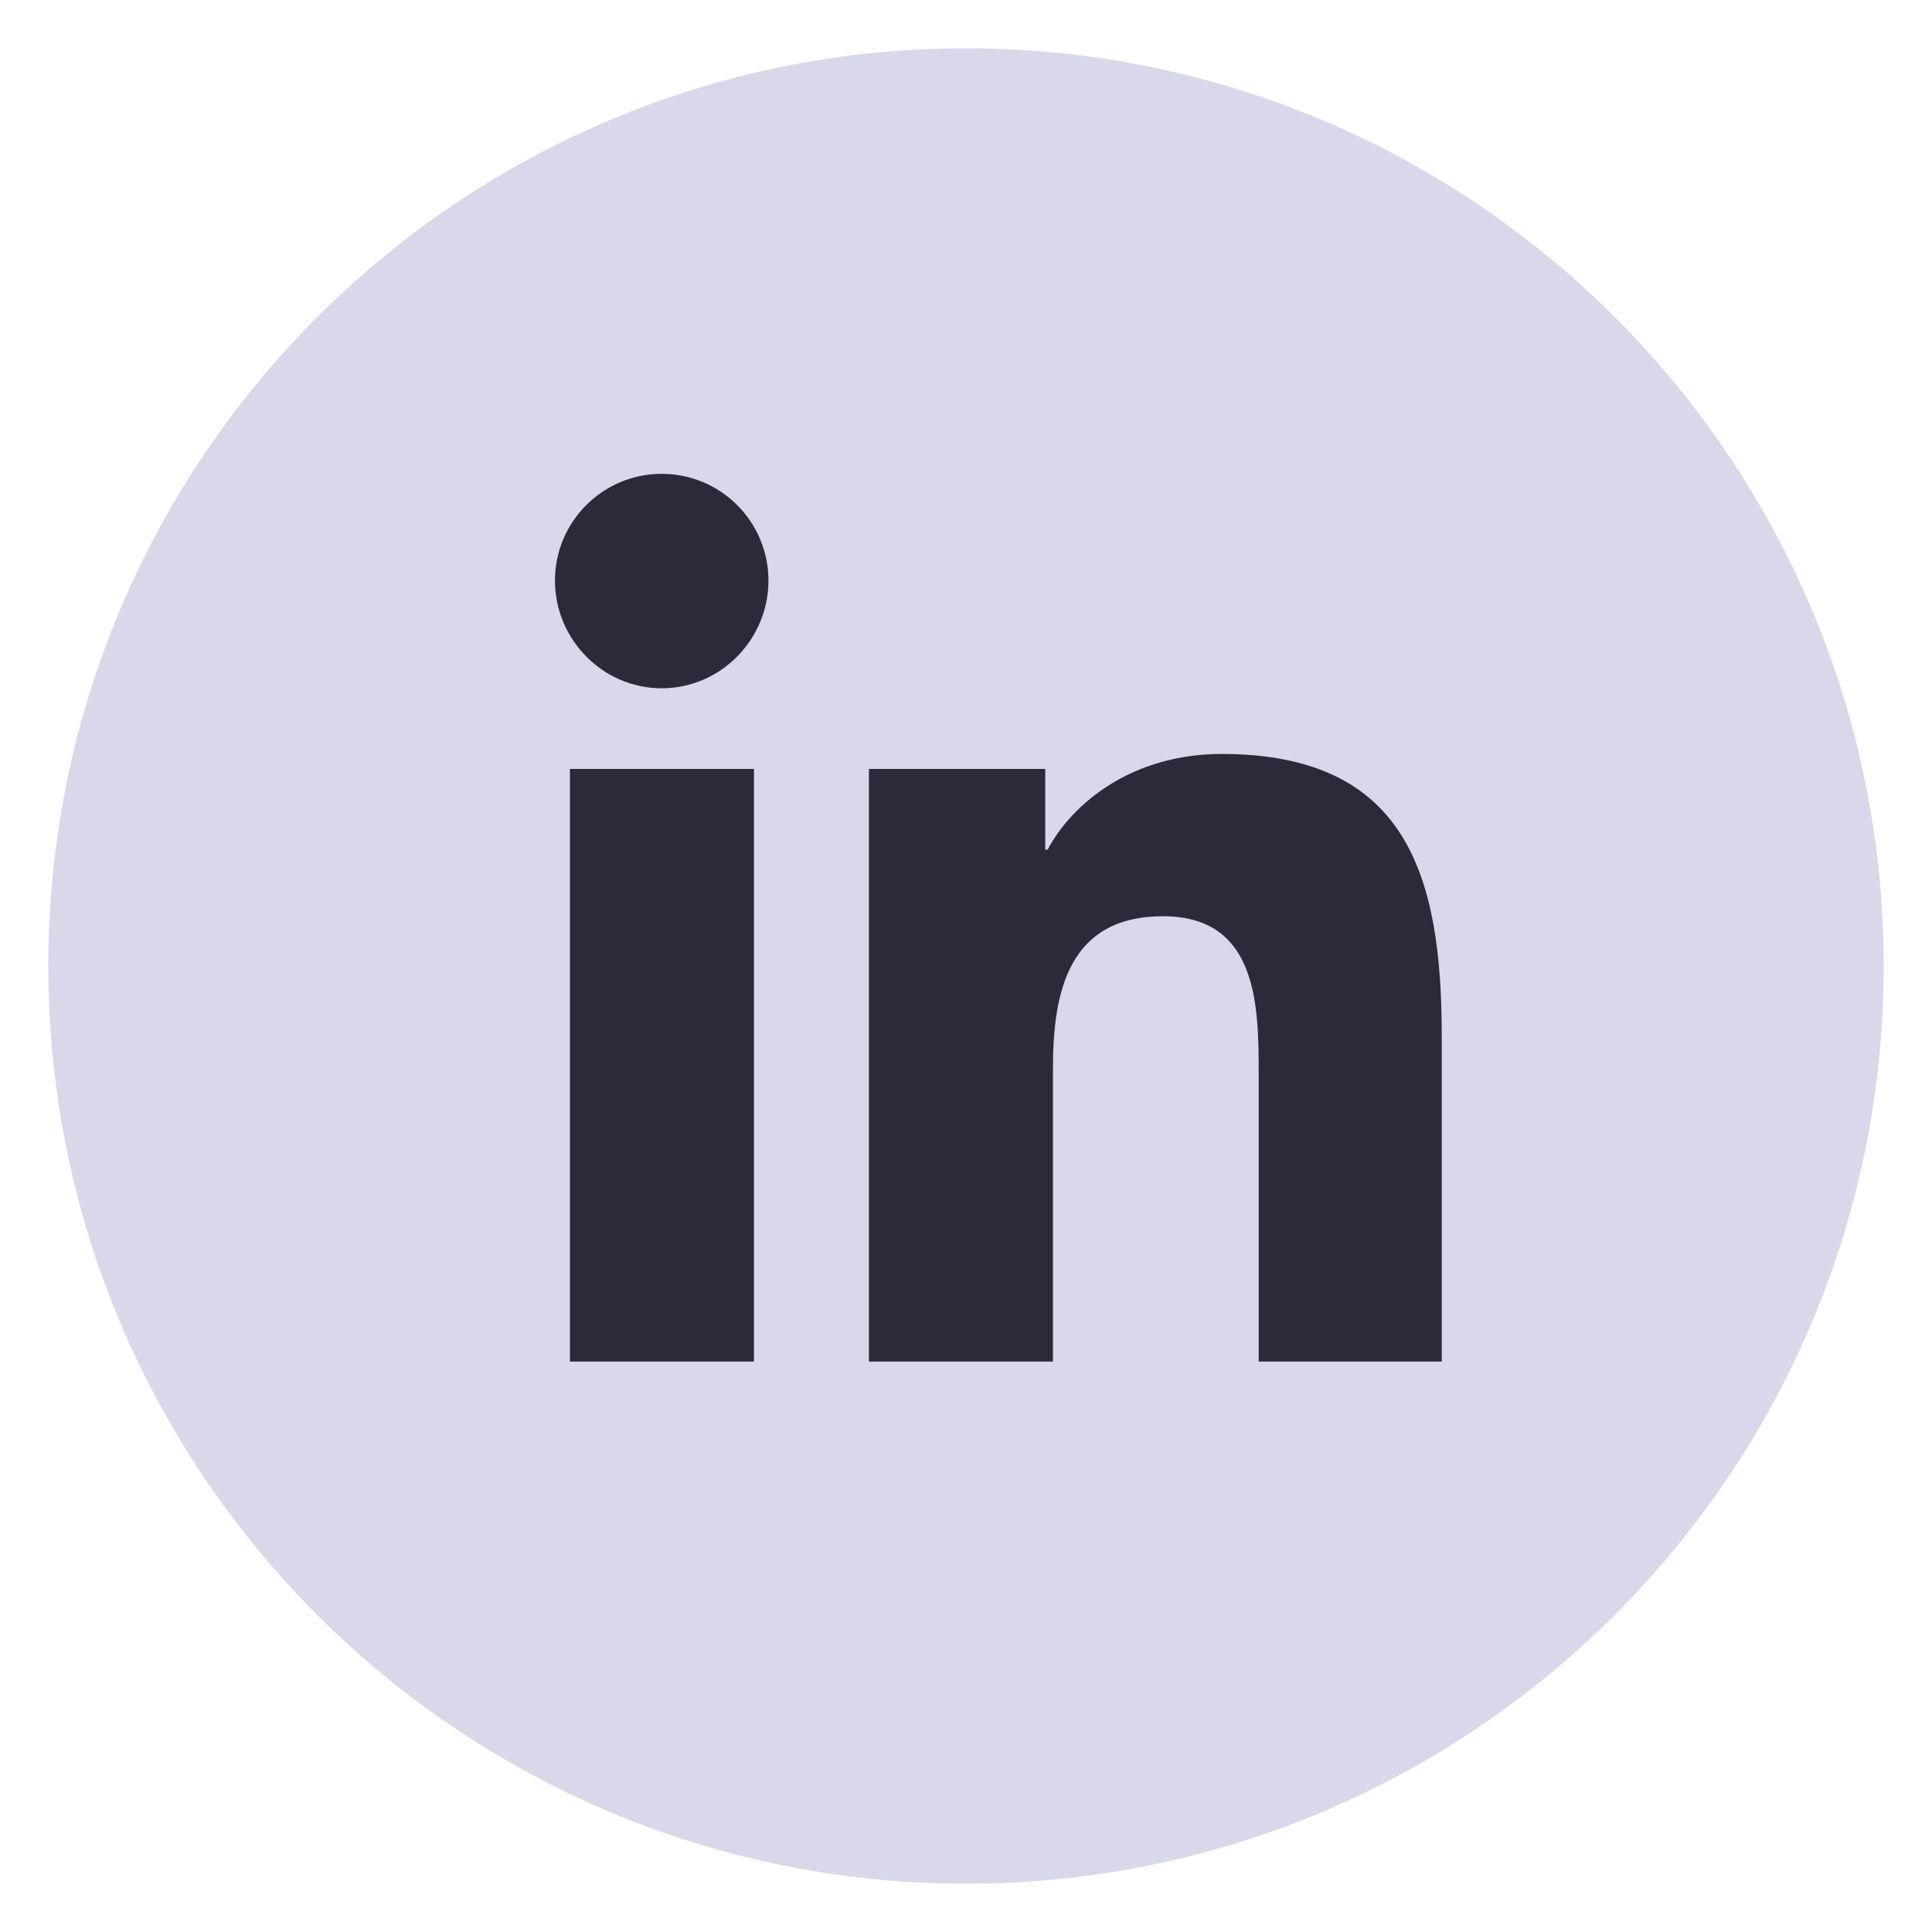
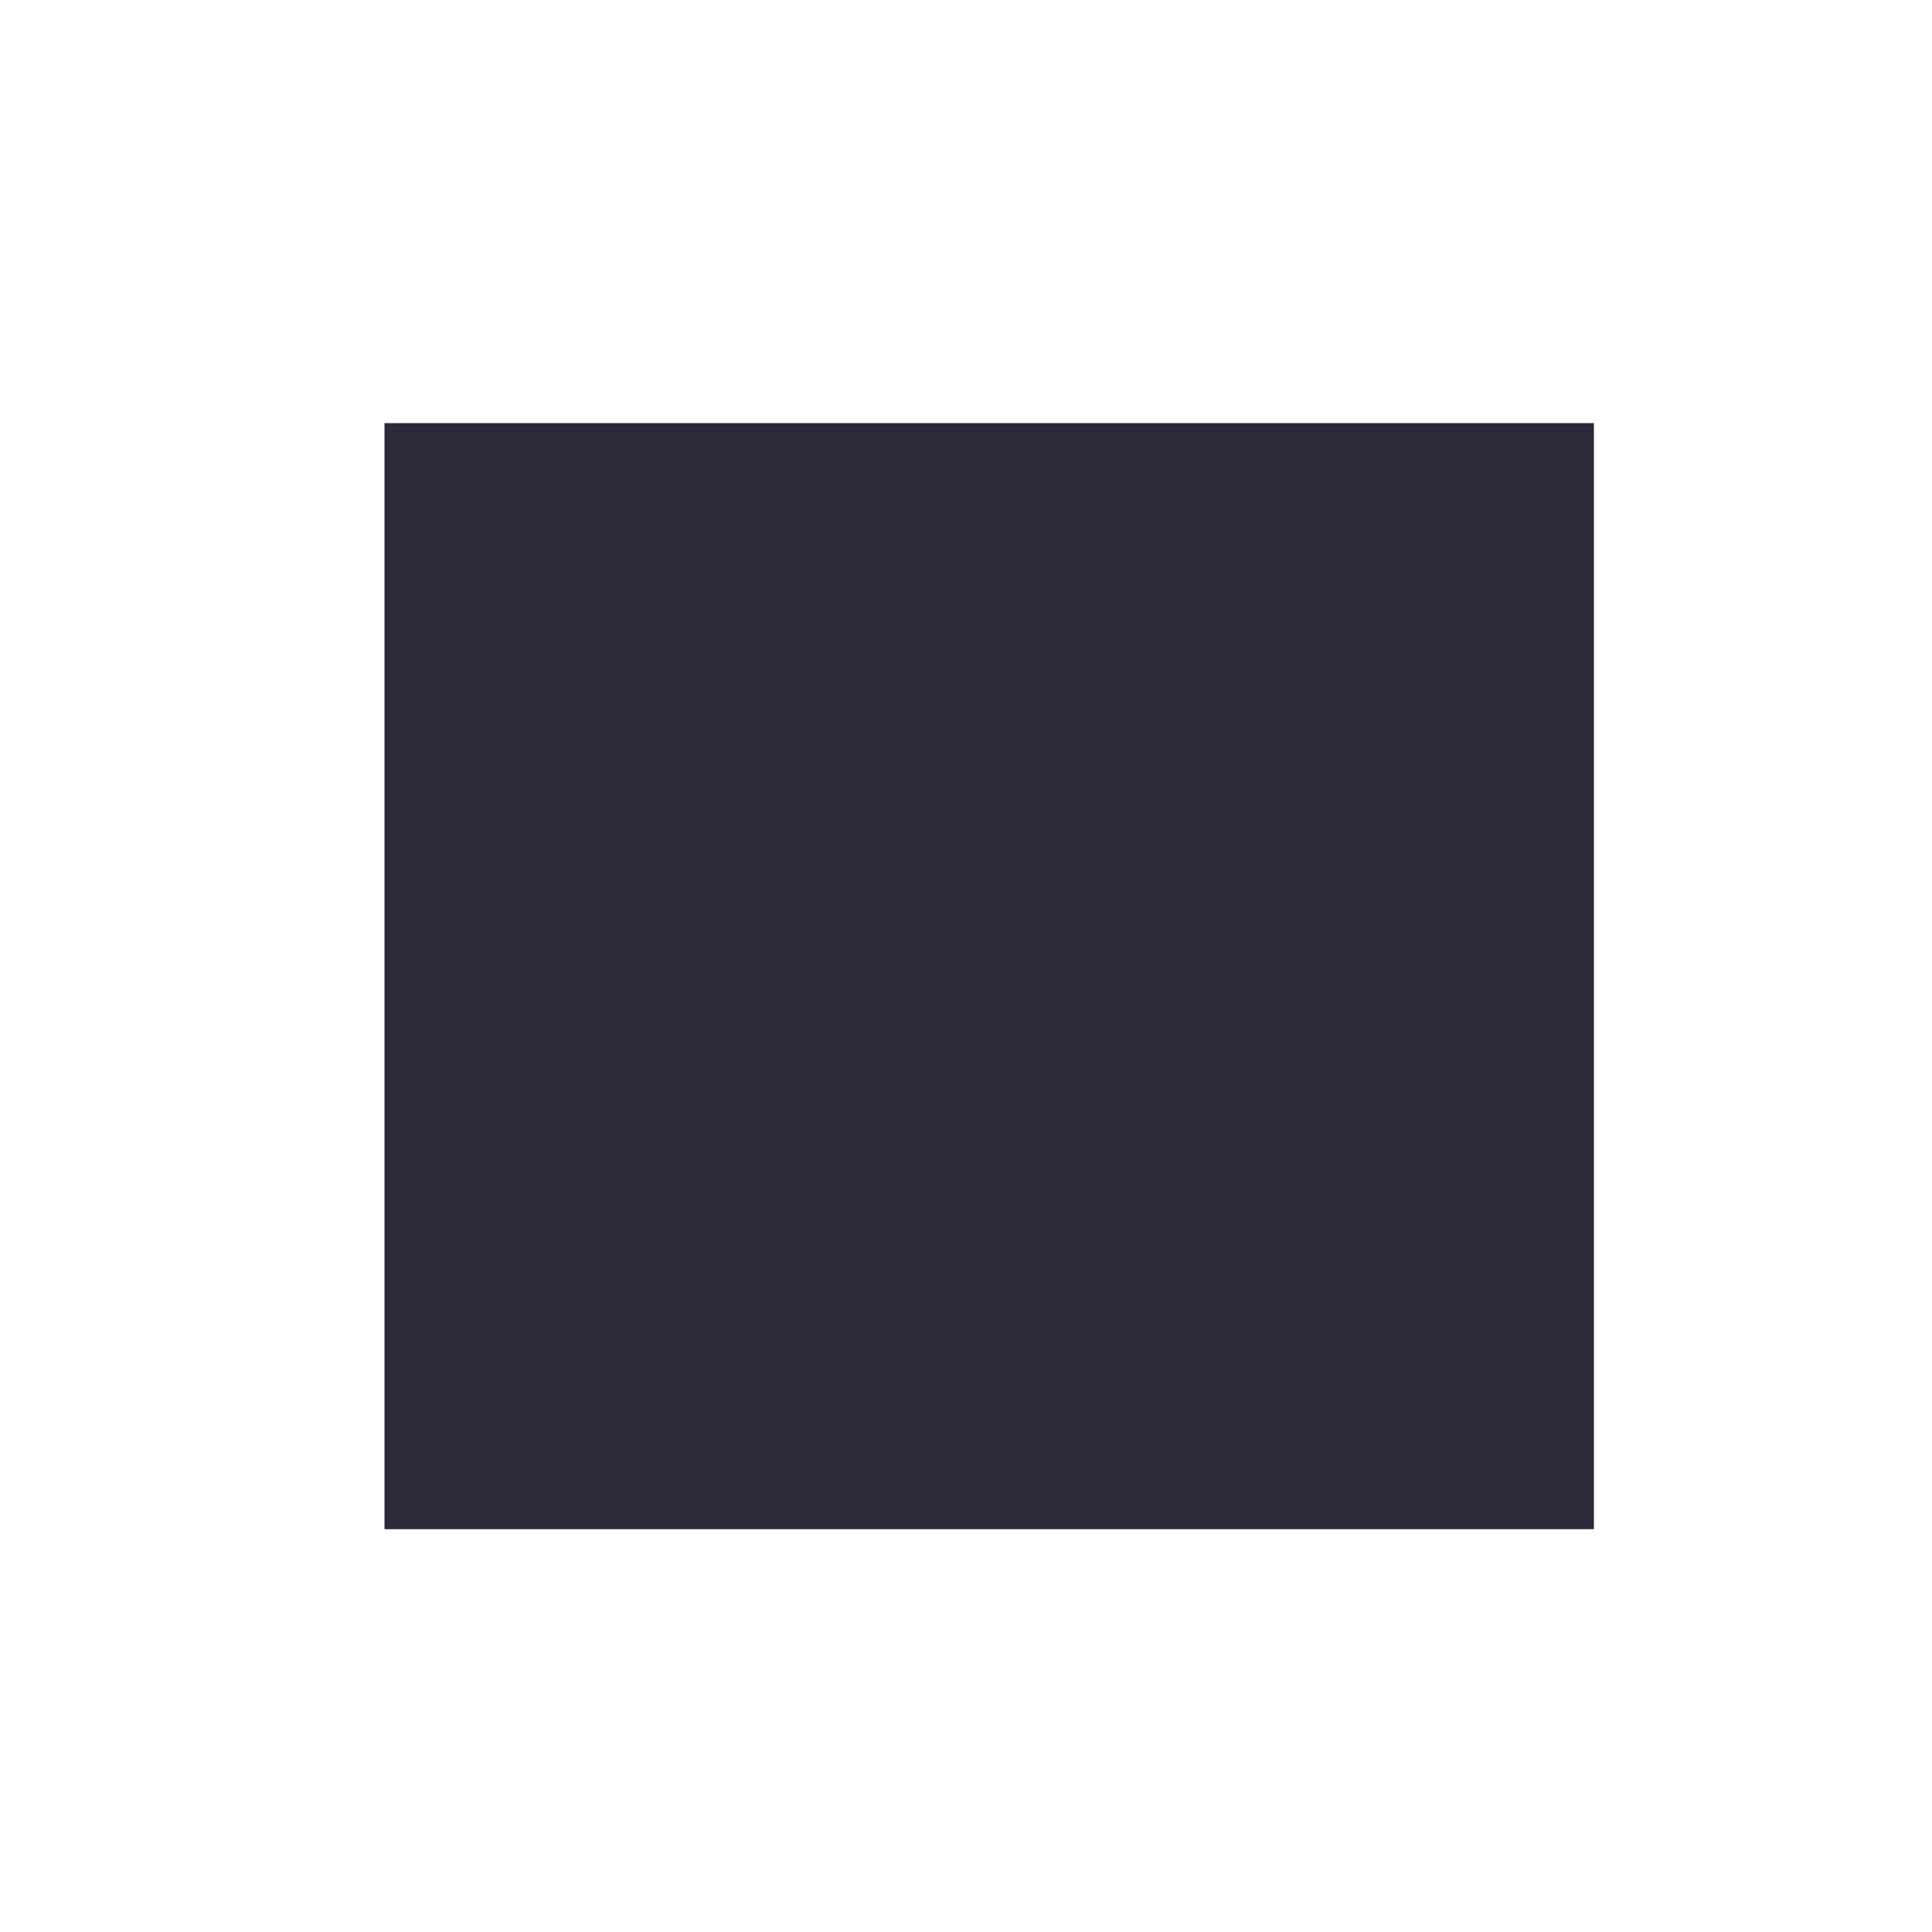
<svg xmlns="http://www.w3.org/2000/svg" id="a" width="40" height="40" viewBox="0 0 40 40">
  <rect x="7.96" y="8.76" width="25.04" height="22.9" fill="#2b2a3a" stroke-width="0" />
-   <path d="M20,1C9.51,1,1,9.51,1,20s8.51,19,19,19,19-8.51,19-19S30.49,1,20,1ZM15.61,28.19h-3.81v-12.27h3.81s0,12.27,0,12.27ZM13.7,14.25c-1.22,0-2.21-1.01-2.21-2.23s.99-2.21,2.21-2.21,2.21.99,2.21,2.21-.99,2.23-2.21,2.23ZM29.87,28.19h-3.81v-5.97c0-1.42-.03-3.25-1.98-3.25s-2.28,1.55-2.28,3.15v6.07h-3.81v-12.27h3.65v1.67h.05c.51-.96,1.75-1.98,3.6-1.98,3.85,0,4.56,2.54,4.56,5.84v6.74h0Z" fill="#d9d8ea" stroke-width="0" />
</svg>